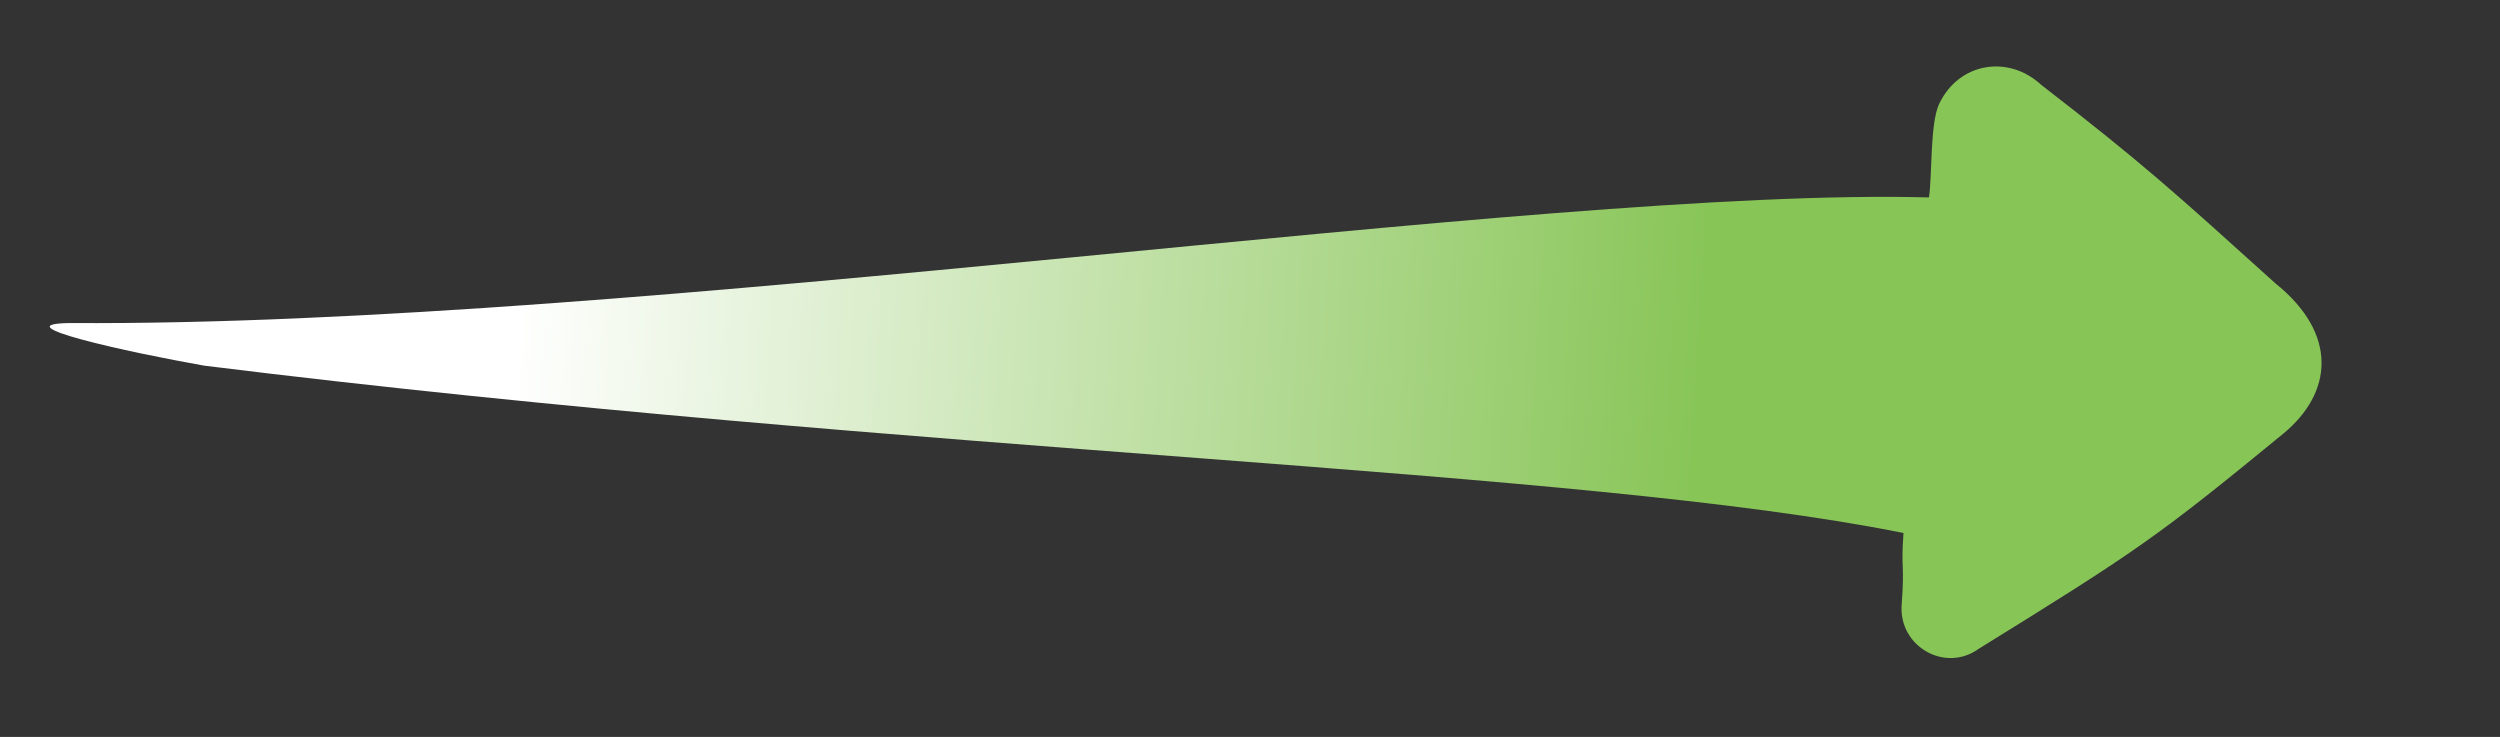
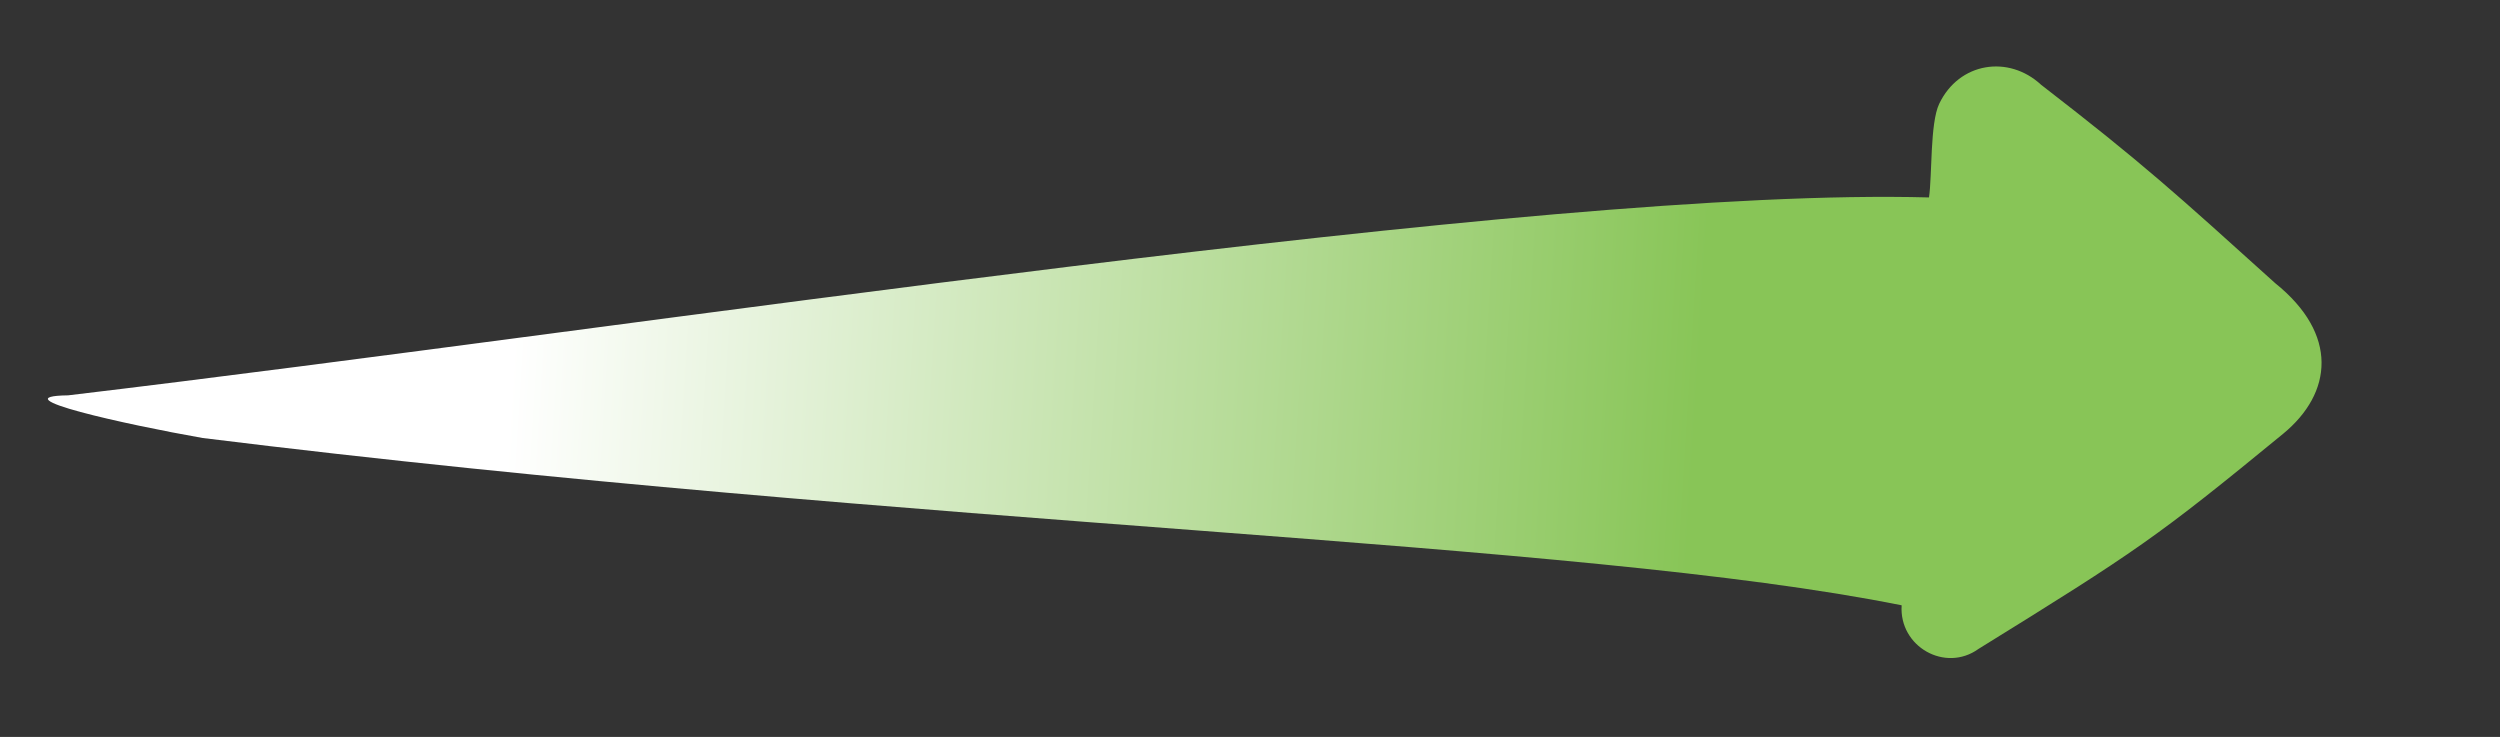
<svg xmlns="http://www.w3.org/2000/svg" version="1.1" id="Calque_1" x="0px" y="0px" viewBox="0 0 539.4 159" style="enable-background:new 0 0 539.4 159;" xml:space="preserve">
  <rect x="0" y="0" width="539.4" height="159" fill="#333333" stroke="none" />
  <style type="text/css">
	.st0{fill:url(#SVGID_1_);}
</style>
  <linearGradient id="SVGID_1_" gradientUnits="userSpaceOnUse" x1="-8.039" y1="46.315" x2="481.713" y2="46.315" gradientTransform="matrix(0.998 6.157414e-02 6.157414e-02 -0.998 17.006 99.316)">
    <stop offset="0.204" style="stop-color:#FFFFFF" />
    <stop offset="0.727" style="stop-color:#88C557" />
  </linearGradient>
-   <path class="st0" d="M416.2,42.6c0.7-4.7,0.2-16,2.2-20.2c4.3-9,15-10.6,22-4.1c22,17,29,23.4,50.5,42.8c13.7,11,12.4,23.7,1.7,32.5  C465.3,116,461,118.9,426.9,140c-7.2,5.2-17.2-0.5-16.6-9.4c0.7-9.7-0.2-7.2,0.4-15.6c-70.2-14.1-211.1-16.8-366.6-36.1  c-16.5-2.9-44.1-9-29-9.2C139.1,70.5,332.3,40.3,416.2,42.6z" />
+   <path class="st0" d="M416.2,42.6c0.7-4.7,0.2-16,2.2-20.2c4.3-9,15-10.6,22-4.1c22,17,29,23.4,50.5,42.8c13.7,11,12.4,23.7,1.7,32.5  C465.3,116,461,118.9,426.9,140c-7.2,5.2-17.2-0.5-16.6-9.4c-70.2-14.1-211.1-16.8-366.6-36.1  c-16.5-2.9-44.1-9-29-9.2C139.1,70.5,332.3,40.3,416.2,42.6z" />
</svg>